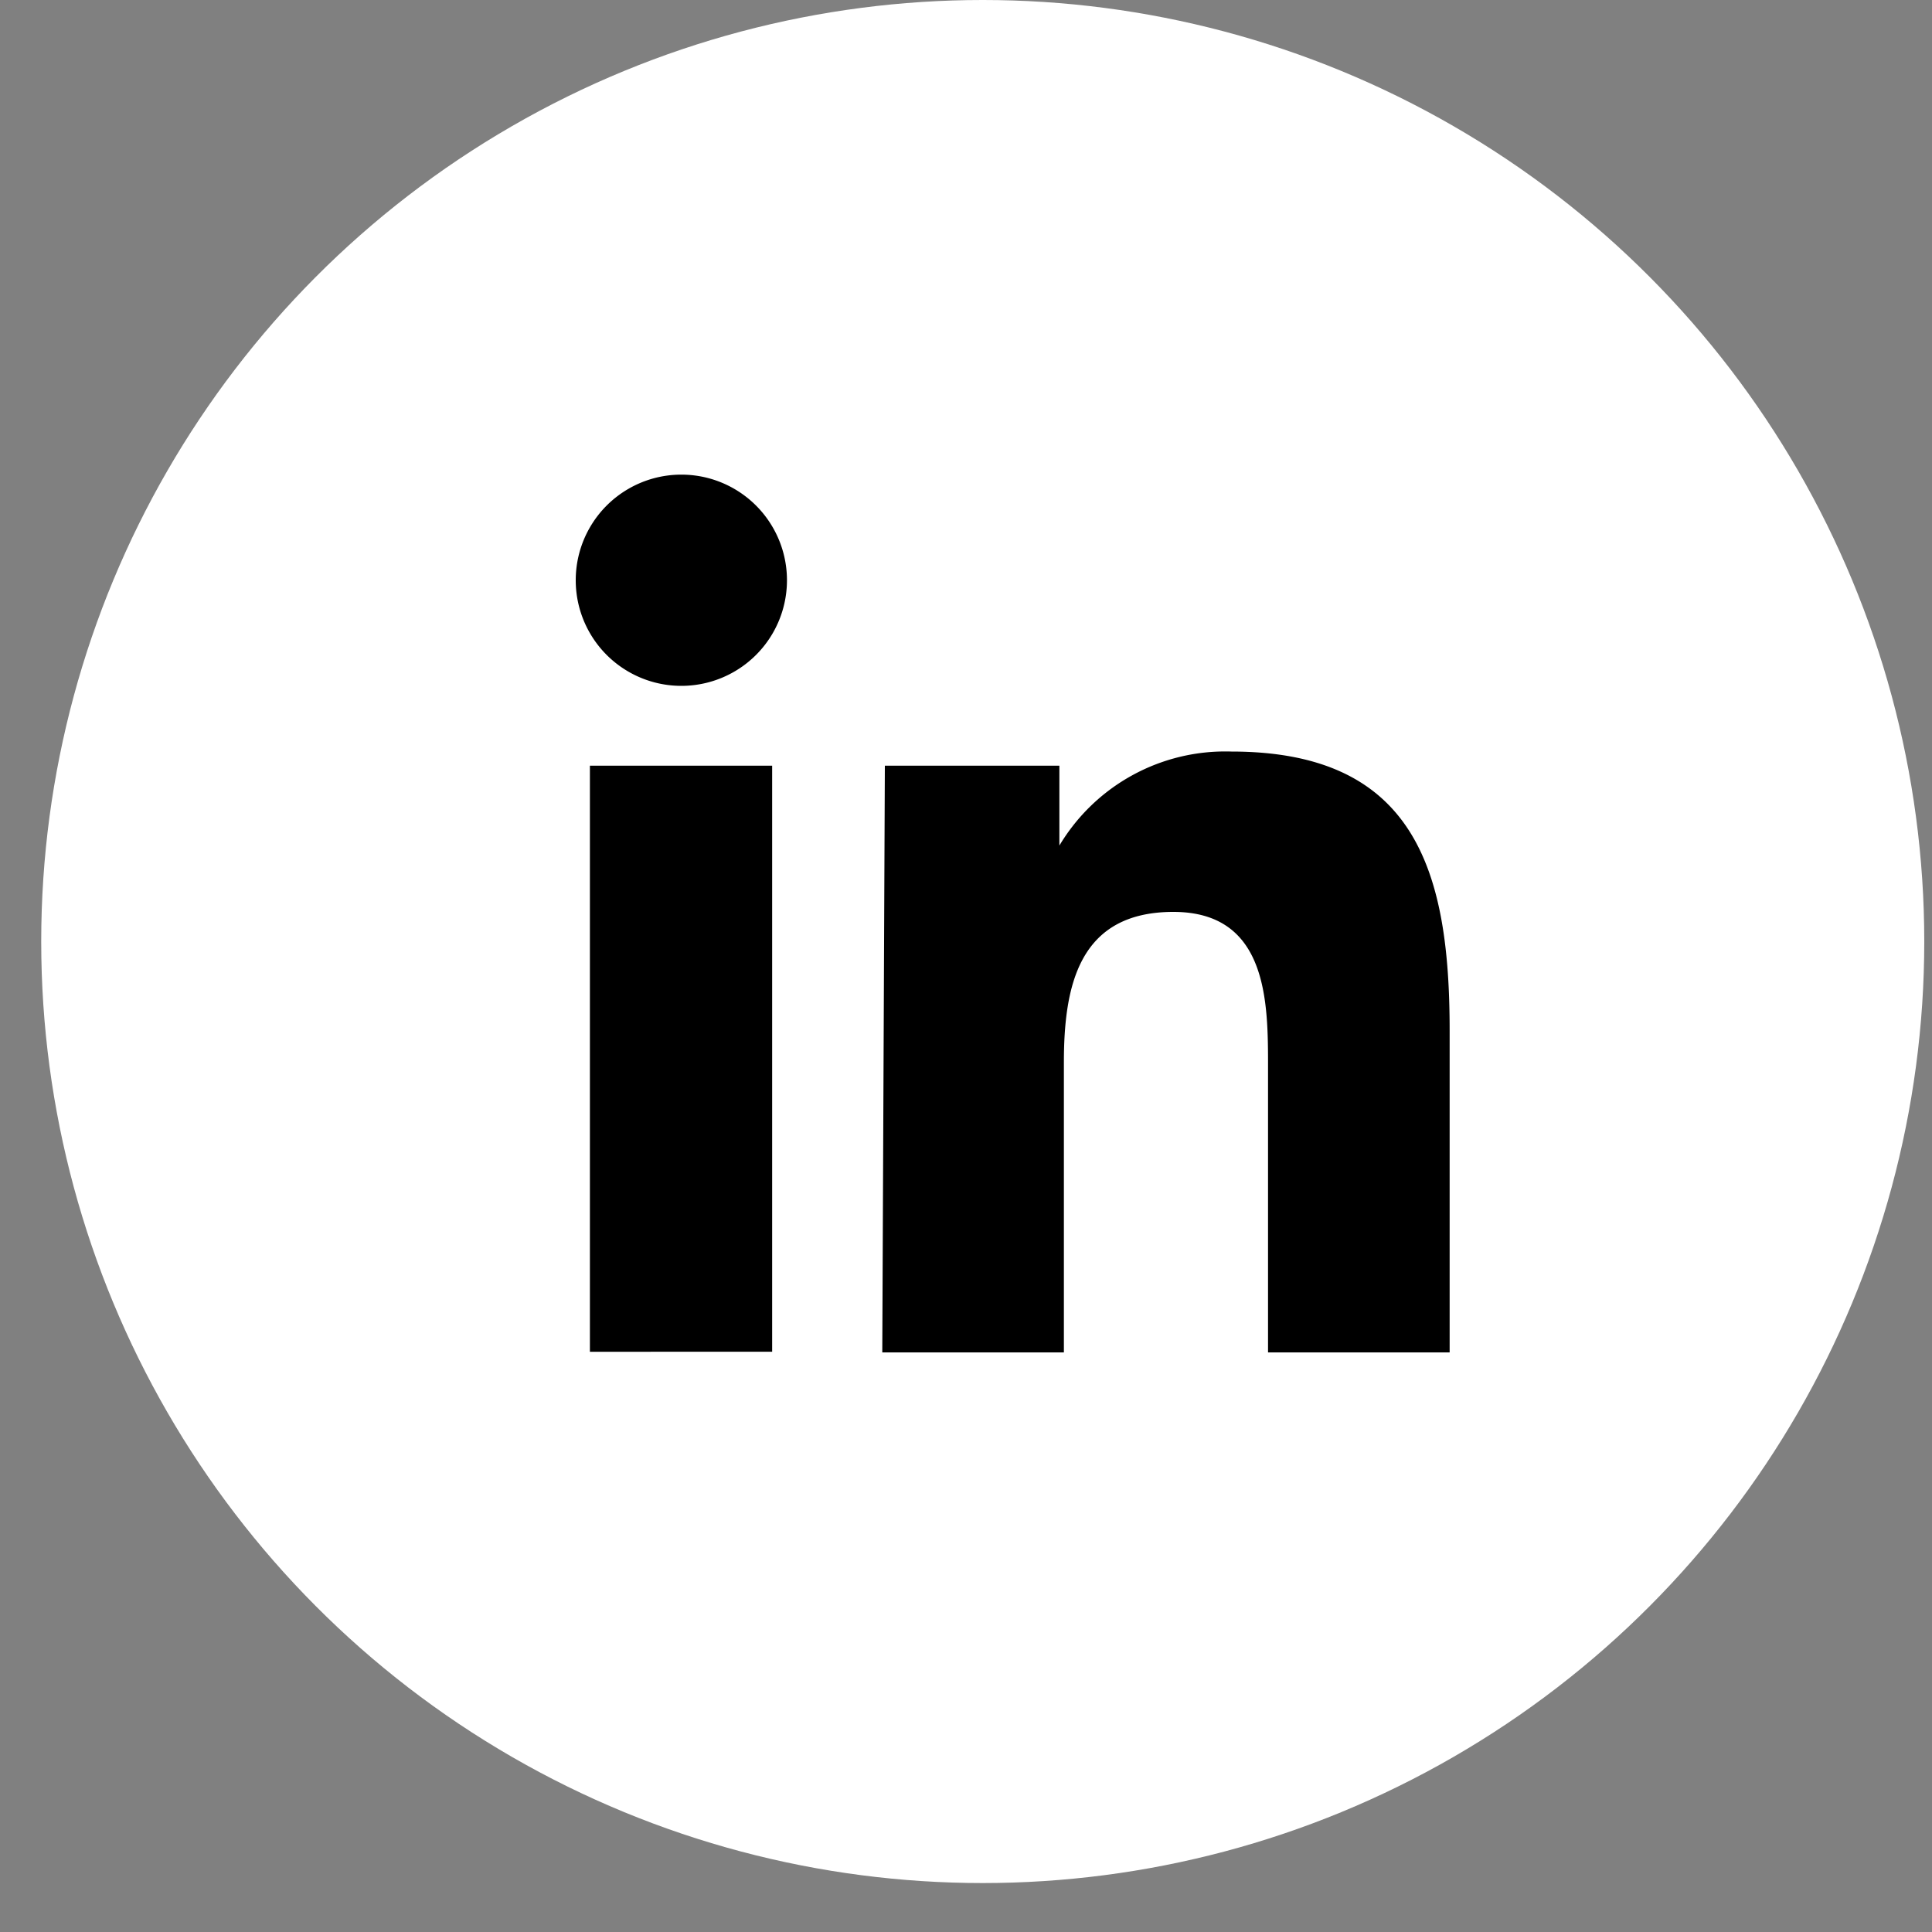
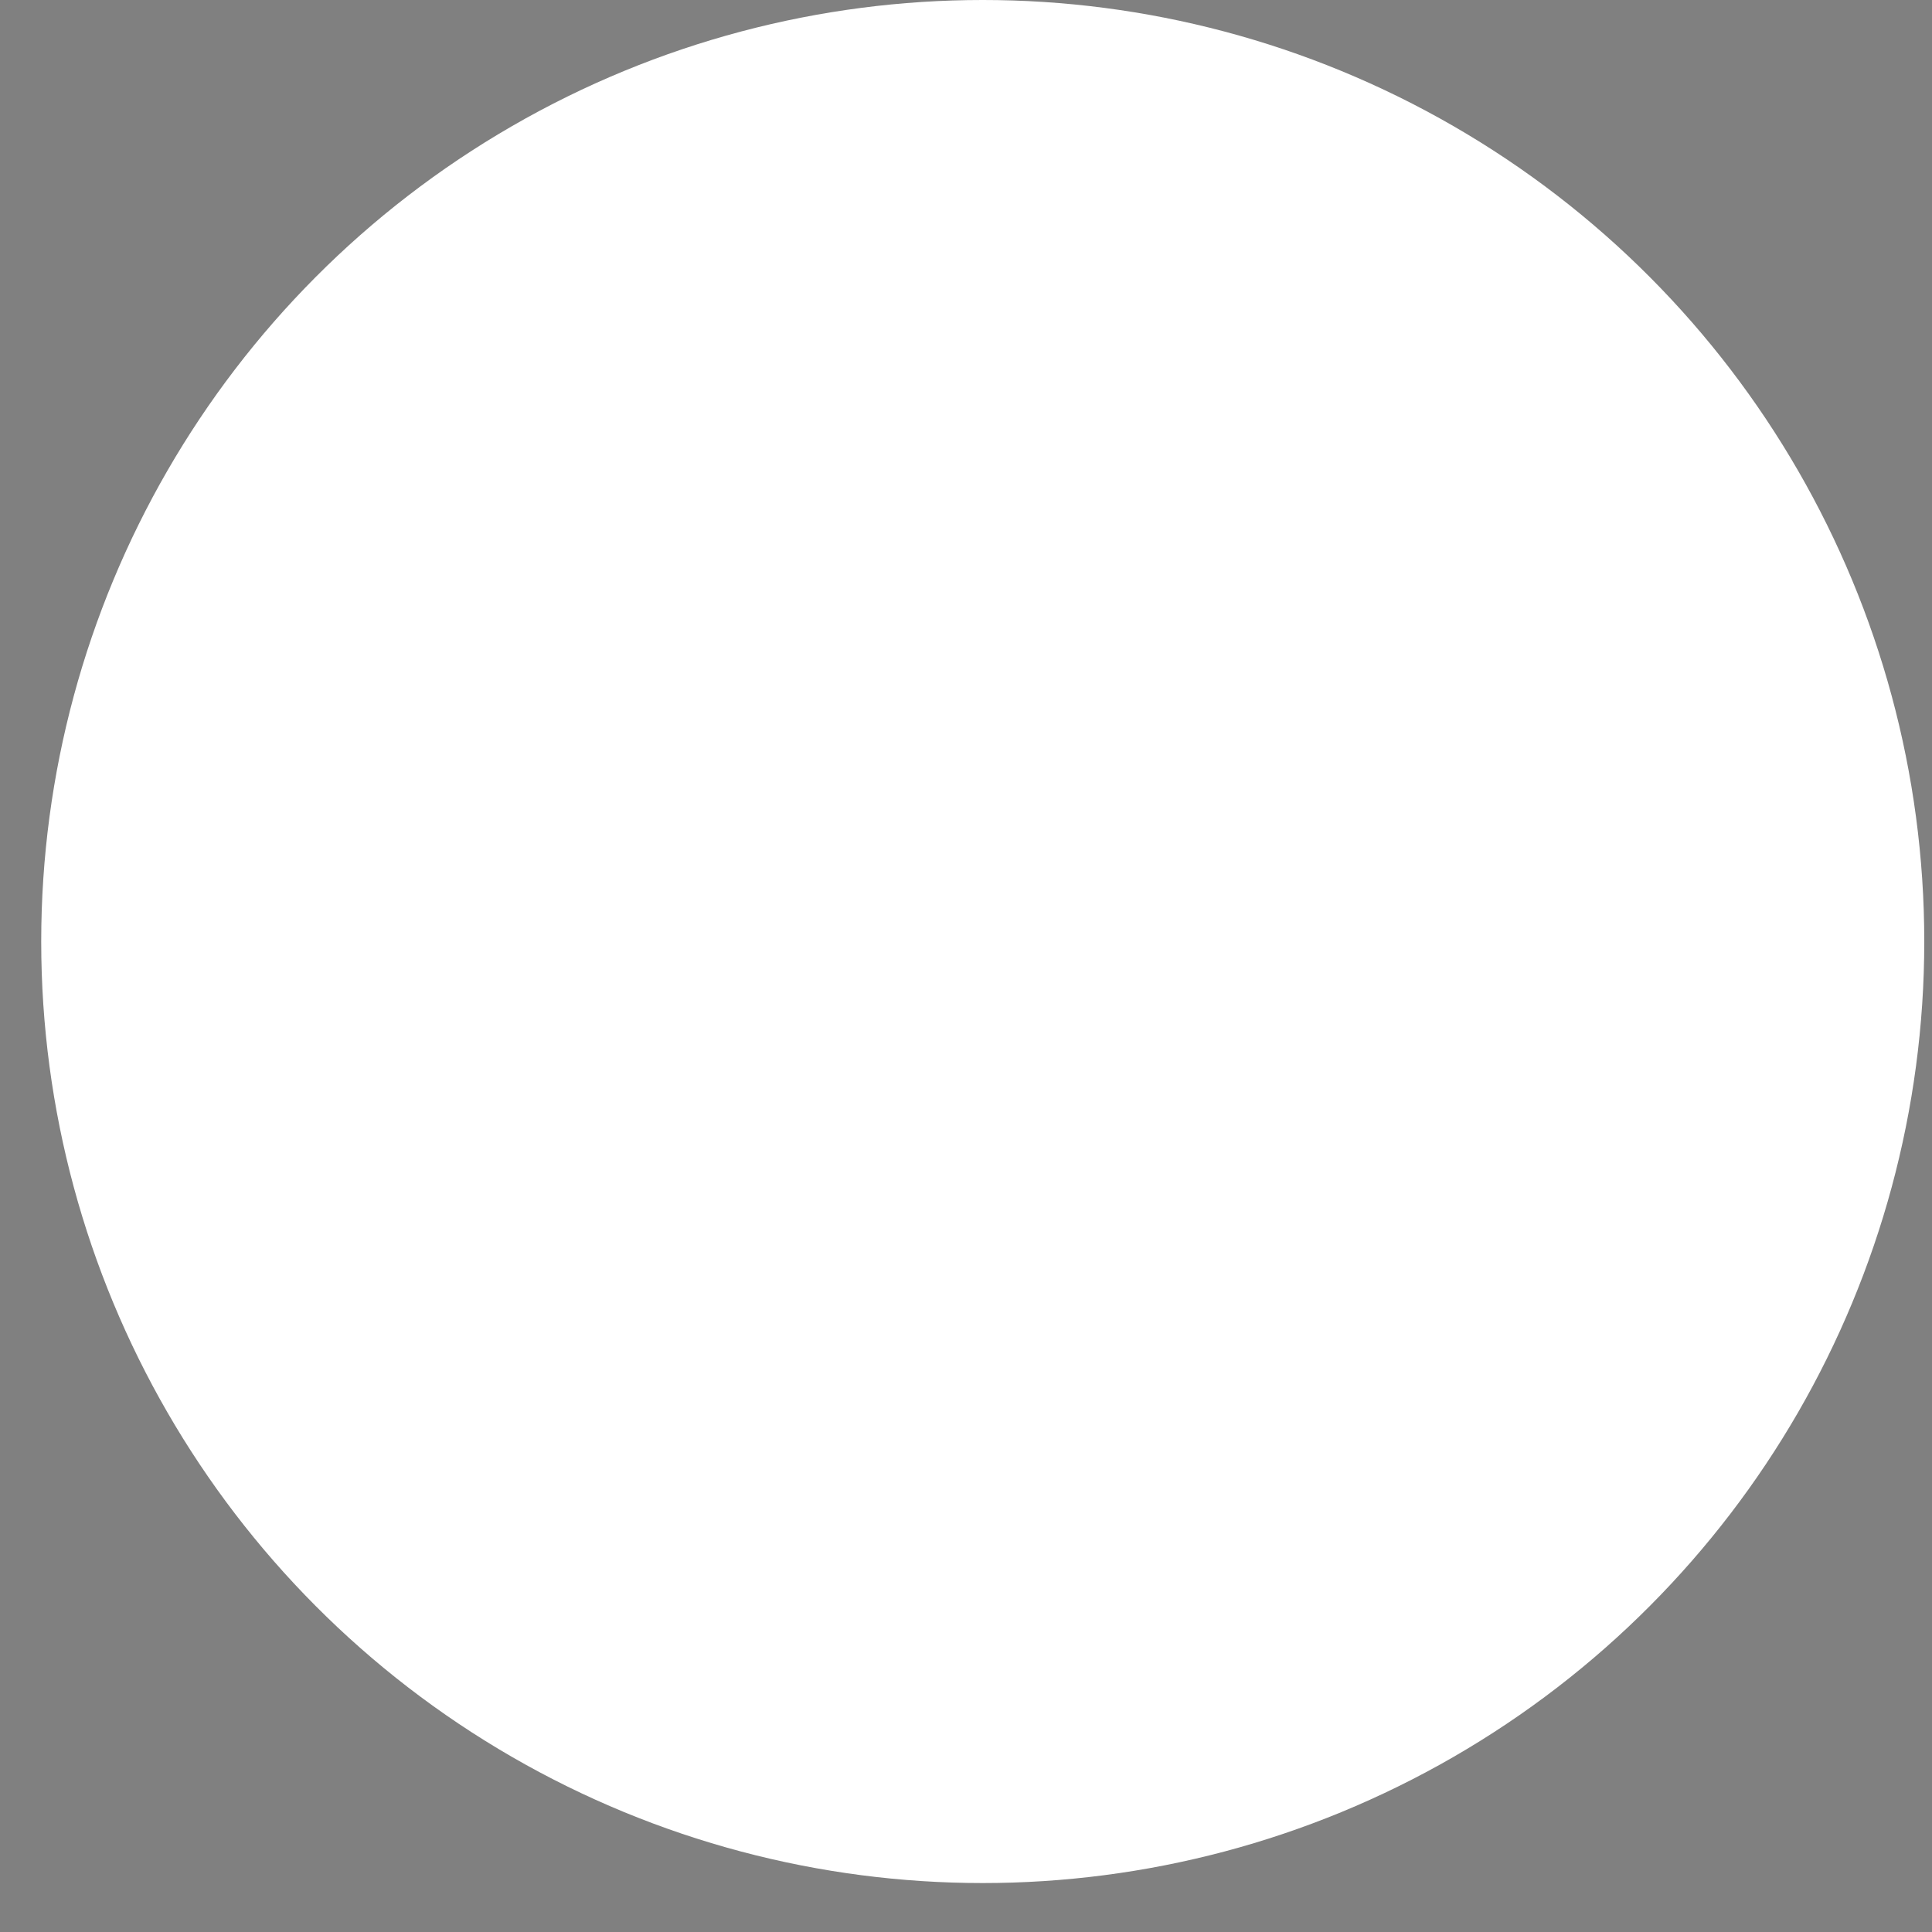
<svg xmlns="http://www.w3.org/2000/svg" width="30" height="30" viewBox="0 0 30 30">
  <rect x="0" y="0" width="30" height="30" fill="#808080" stroke="none" />
  <g transform="translate(.64)" fill-rule="nonzero" fill="none">
    <circle fill="#FFF" cx="14.62" cy="14.62" r="14.62" />
-     <path d="M8.52 11.89h2.83v9.1H8.52v-9.1zm1.42-4.52a1.64 1.64 0 1 1 0 3.28 1.64 1.64 0 0 1 0-3.28M13.1 11.89h2.71v1.24a3 3 0 0 1 2.67-1.46c2.87 0 3.39 1.88 3.39 4.33v5h-2.82v-4.43c0-1 0-2.41-1.47-2.41s-1.7 1.15-1.7 2.34V21h-2.82l.04-9.11z" fill="#000" />
  </g>
</svg>